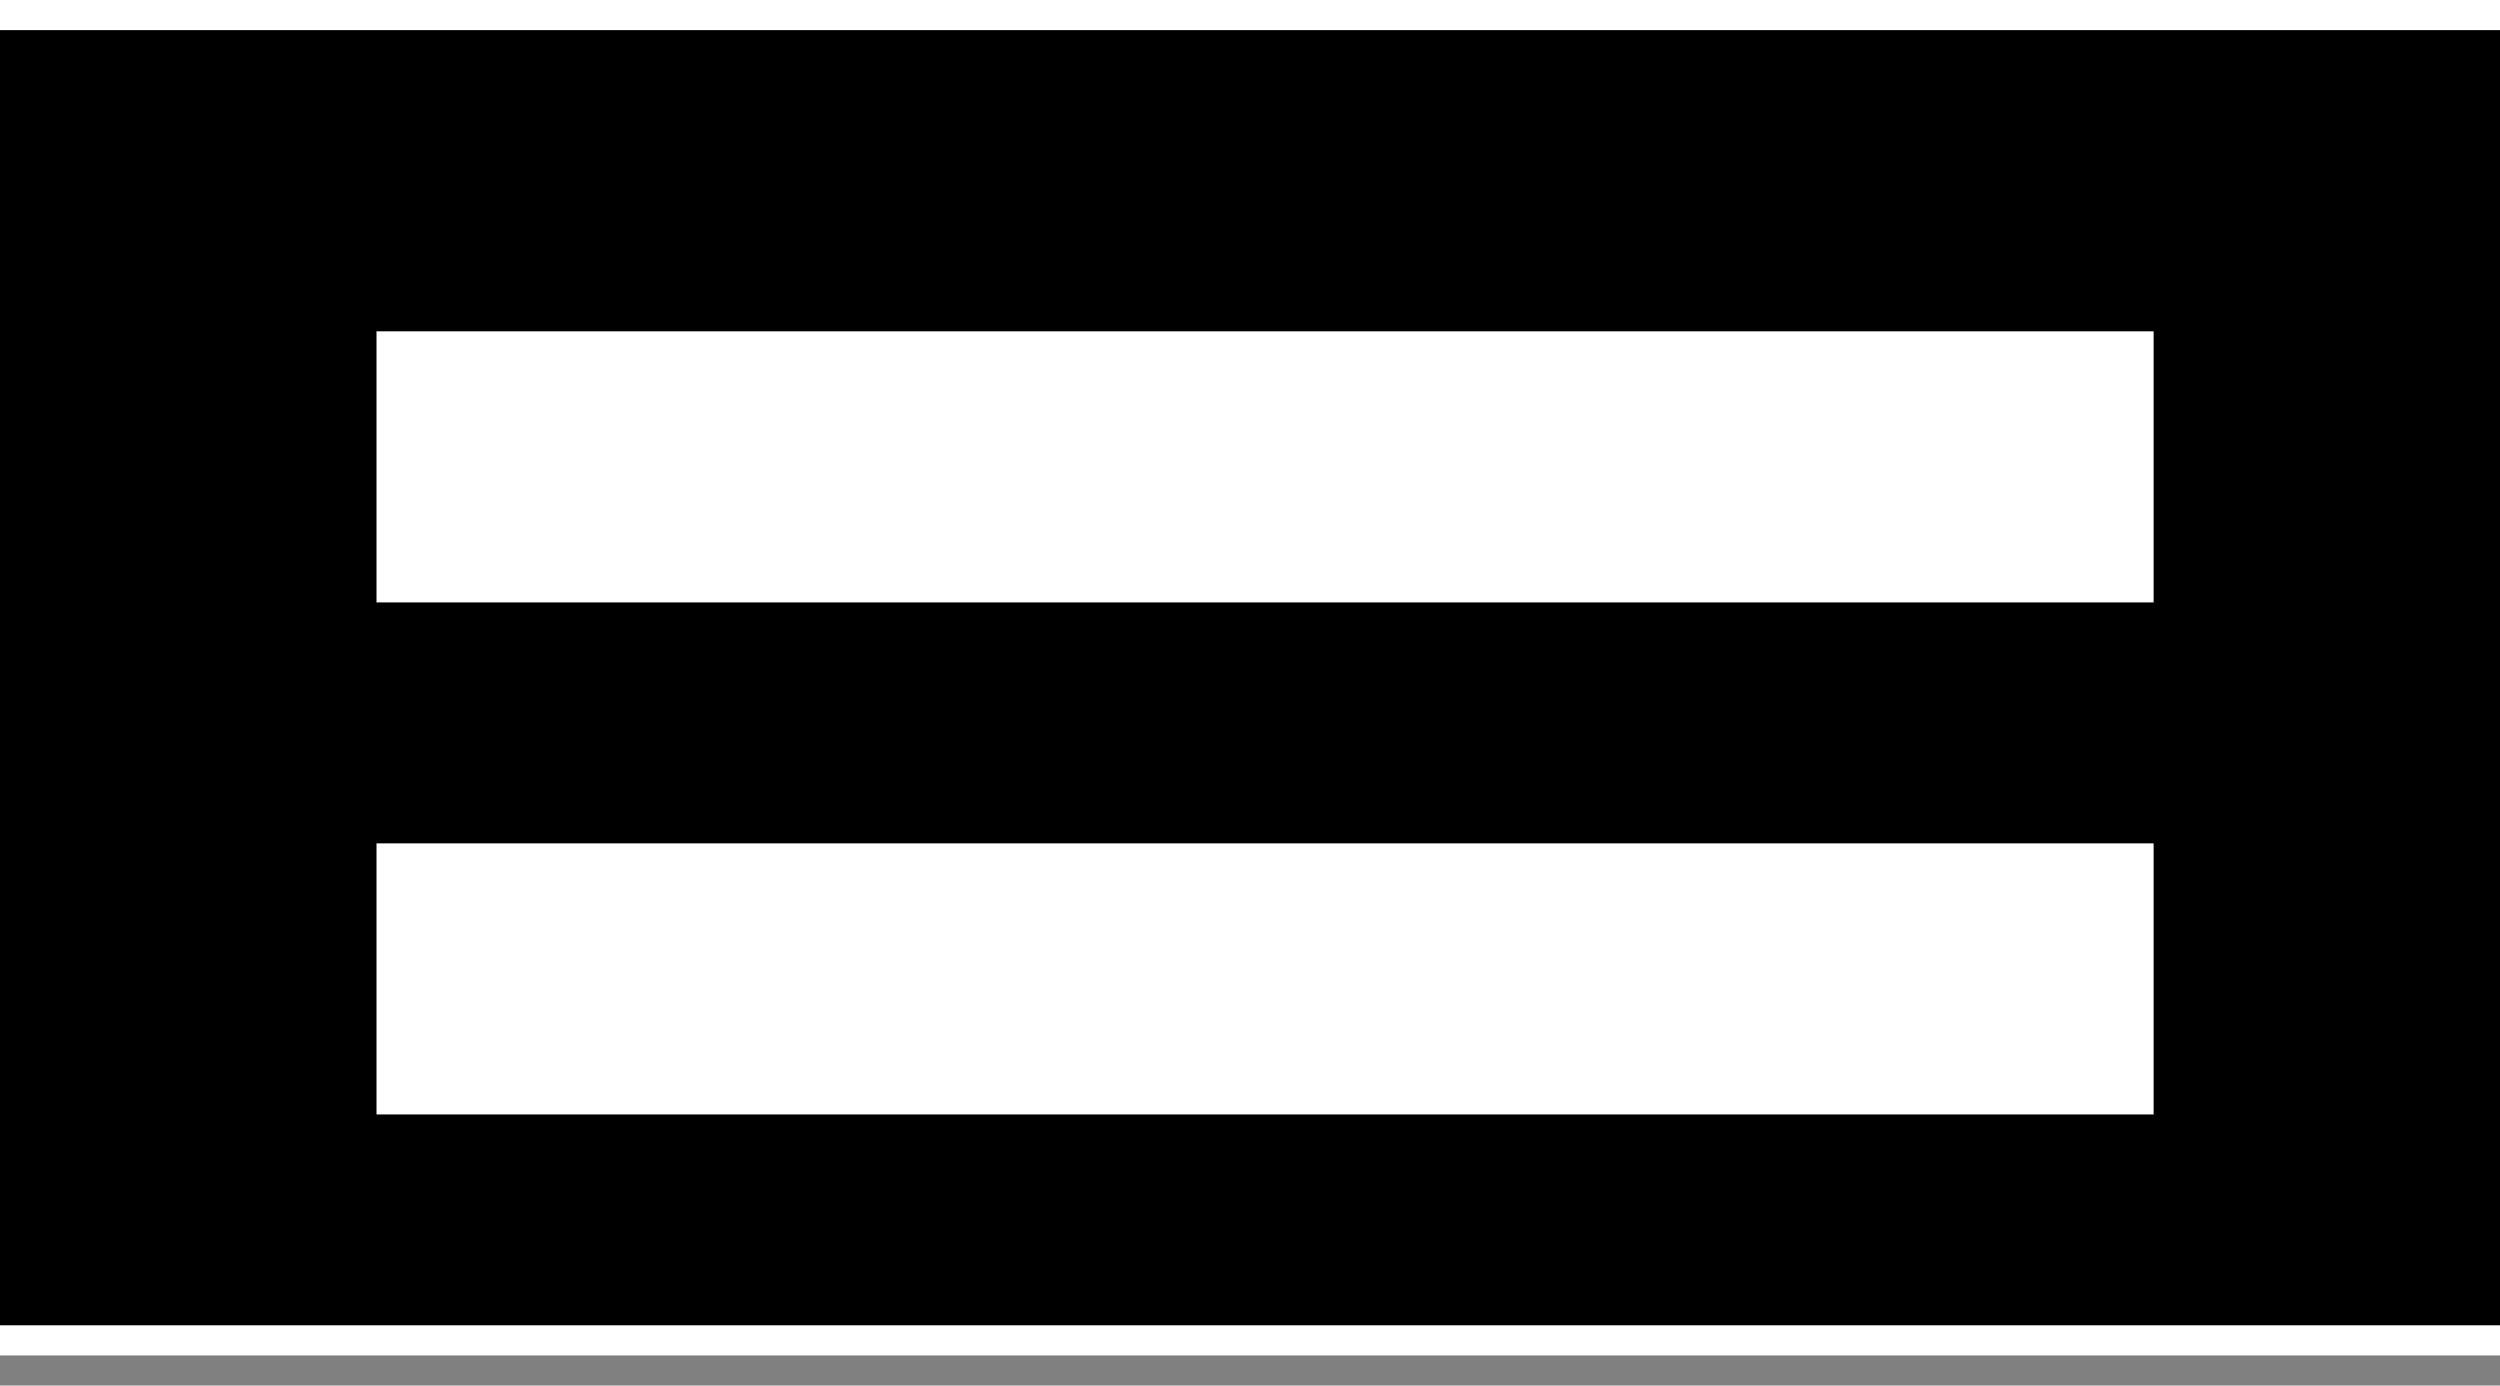
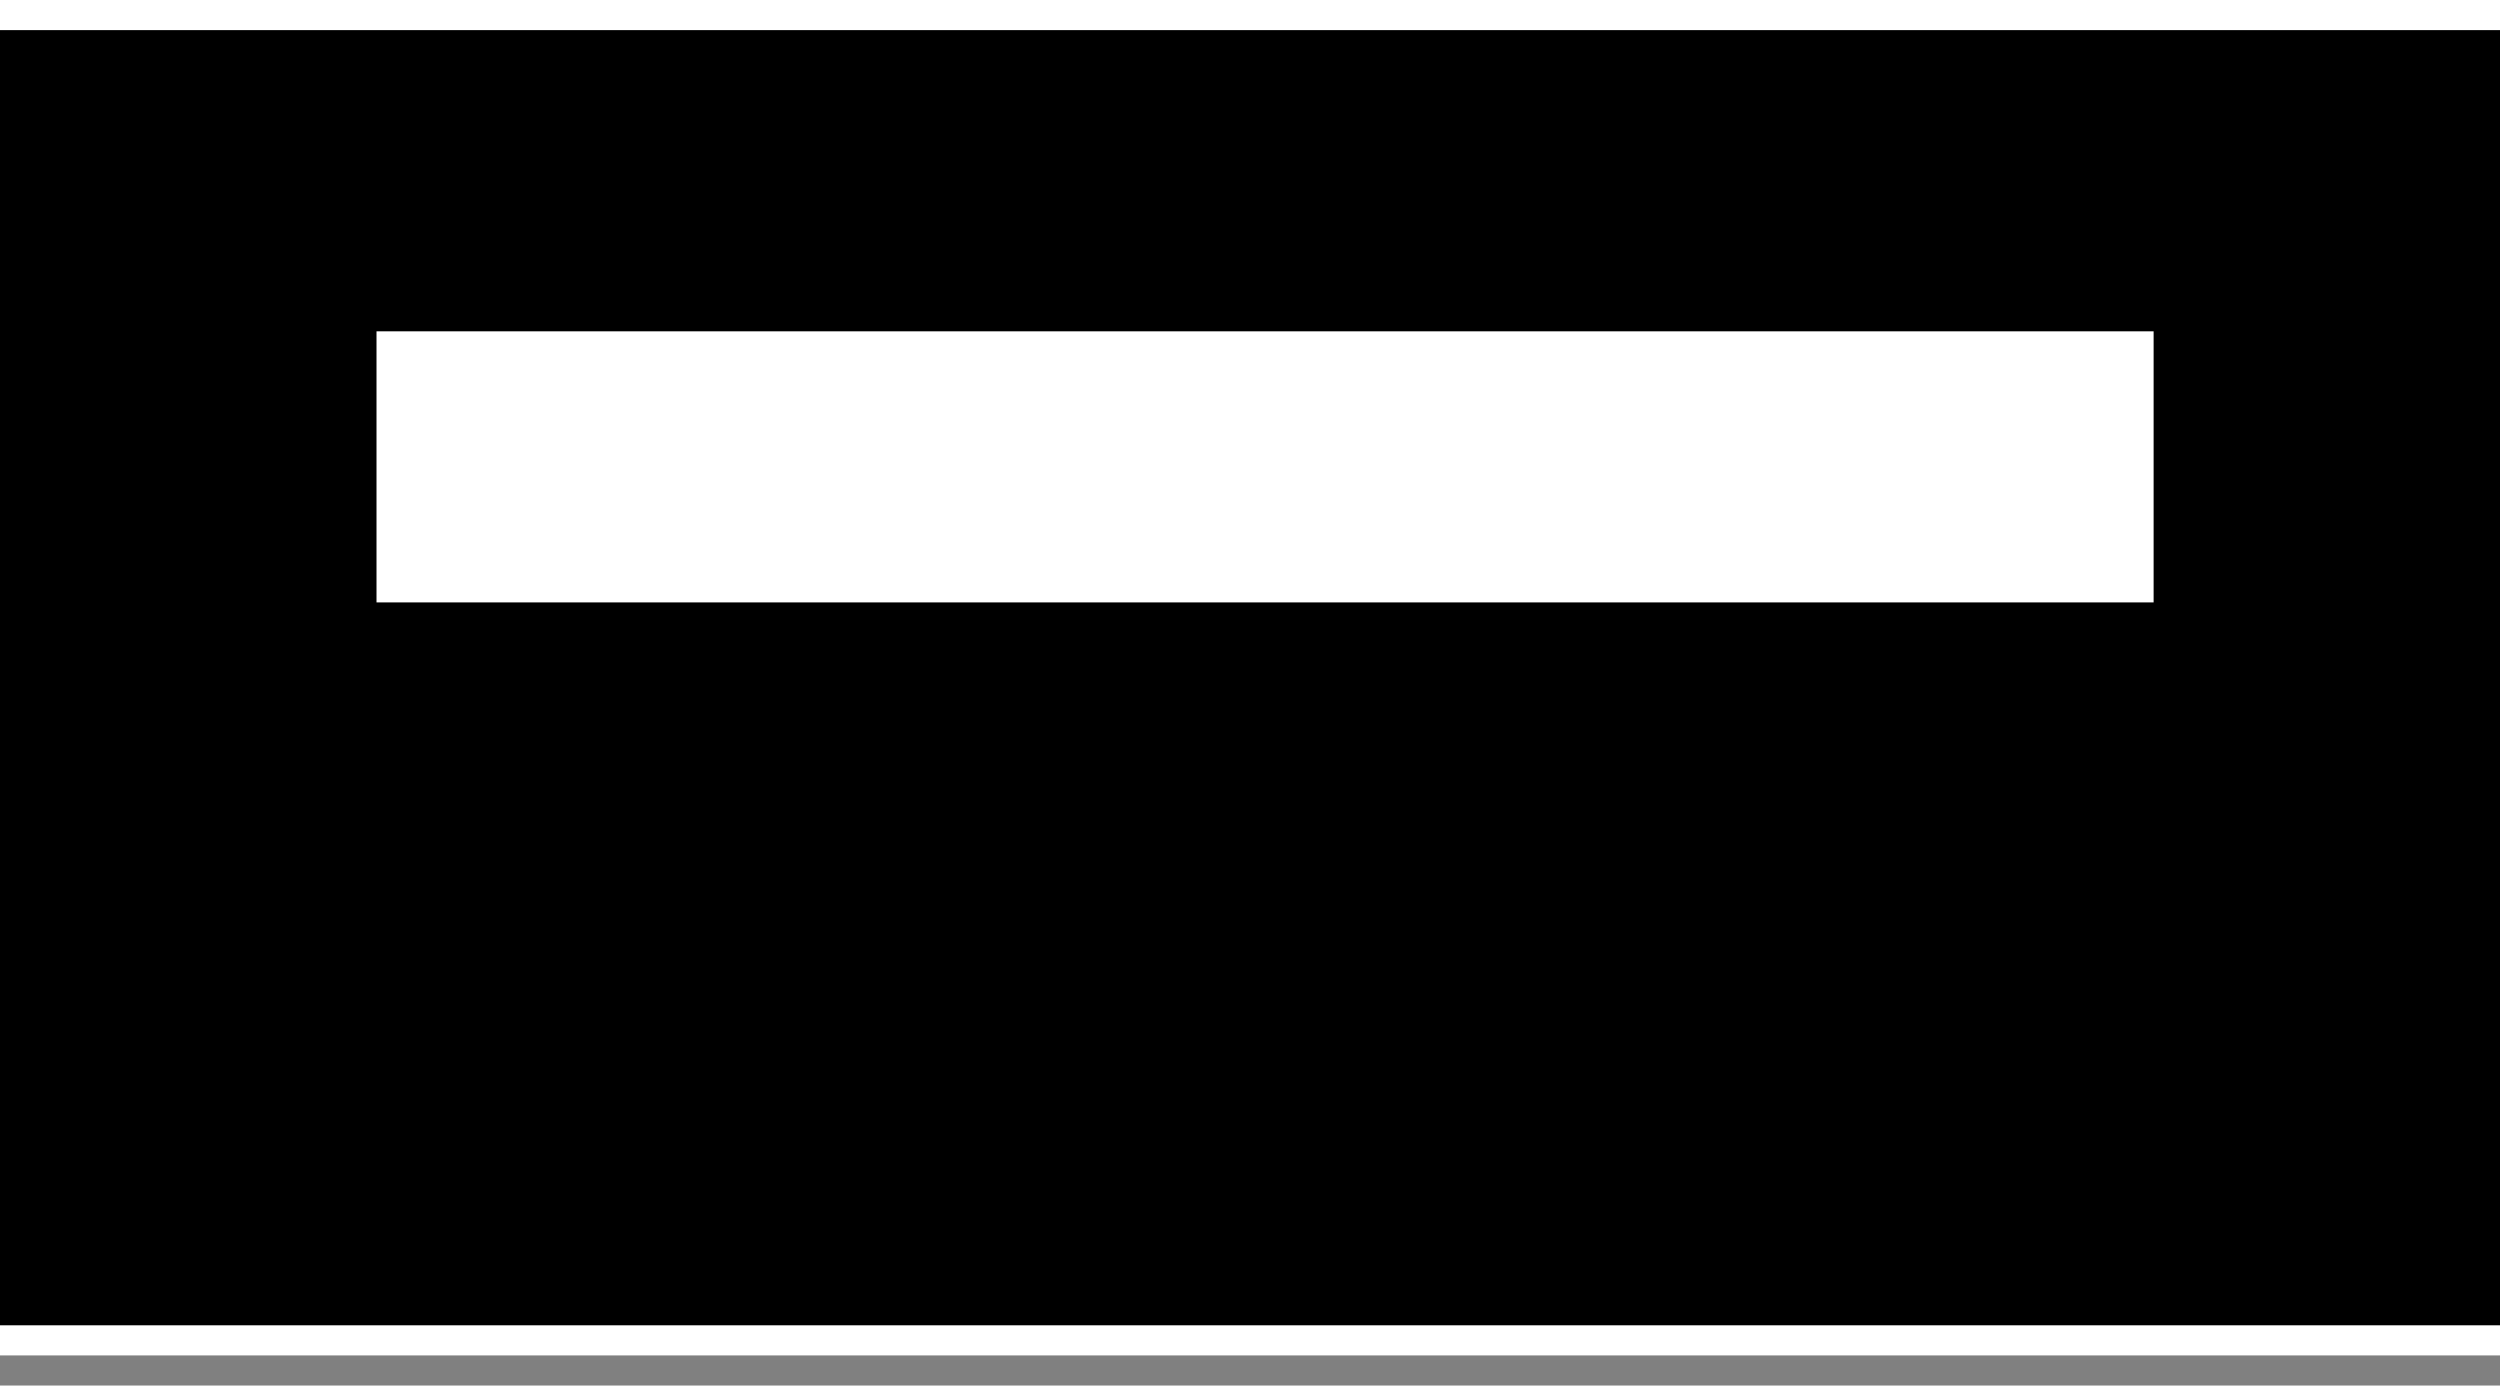
<svg xmlns="http://www.w3.org/2000/svg" version="1.1" id="Layer_1" x="0px" y="0px" width="83px" height="46px" viewBox="0 0 83 46" style="enable-background:new 0 0 83 46;" xml:space="preserve">
  <rect x="0" y="0" width="83" height="46" fill="#808080" stroke="none" />
  <style type="text/css">
	.st0{stroke:#FFFFFF;stroke-miterlimit:10;}
	.st1{stroke:#FFFFFF;stroke-width:9;stroke-miterlimit:10;}
</style>
  <rect x="-0.5" y="0.5" class="st0" width="84" height="44" />
  <line class="st1" x1="71.5" y1="15.5" x2="12.5" y2="15.5" />
-   <line class="st1" x1="12.5" y1="32.5" x2="71.5" y2="32.5" />
</svg>